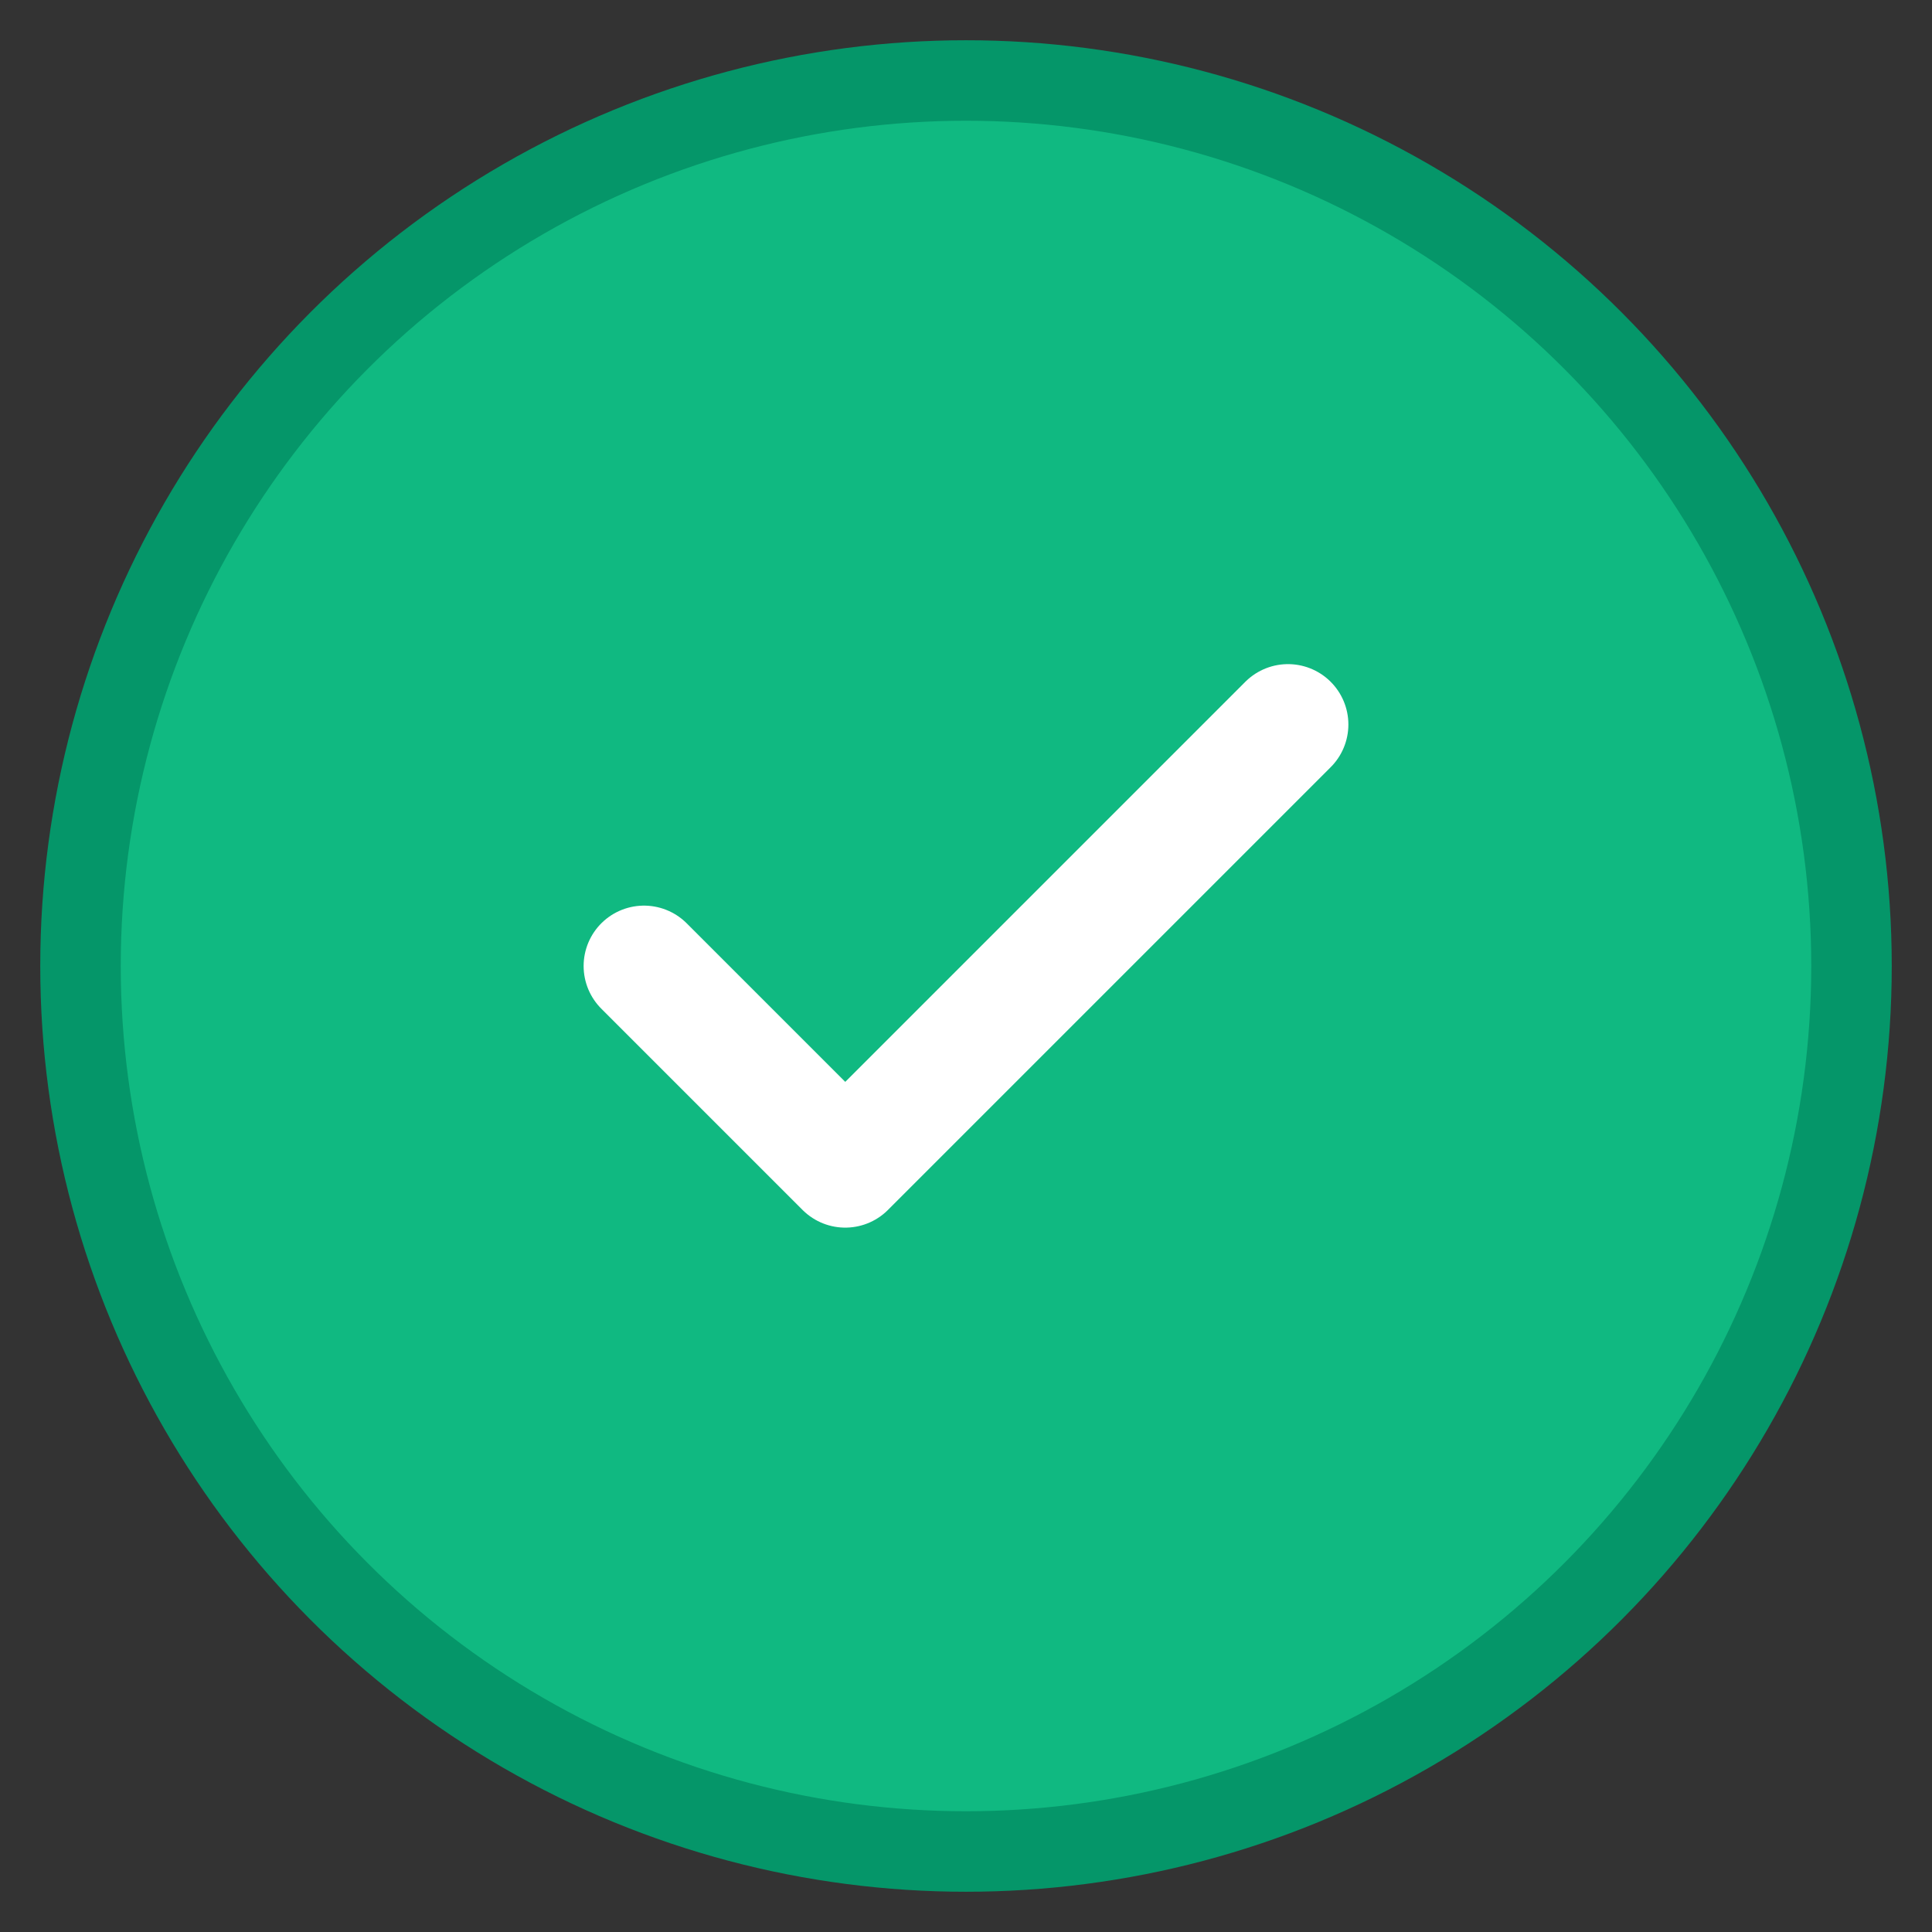
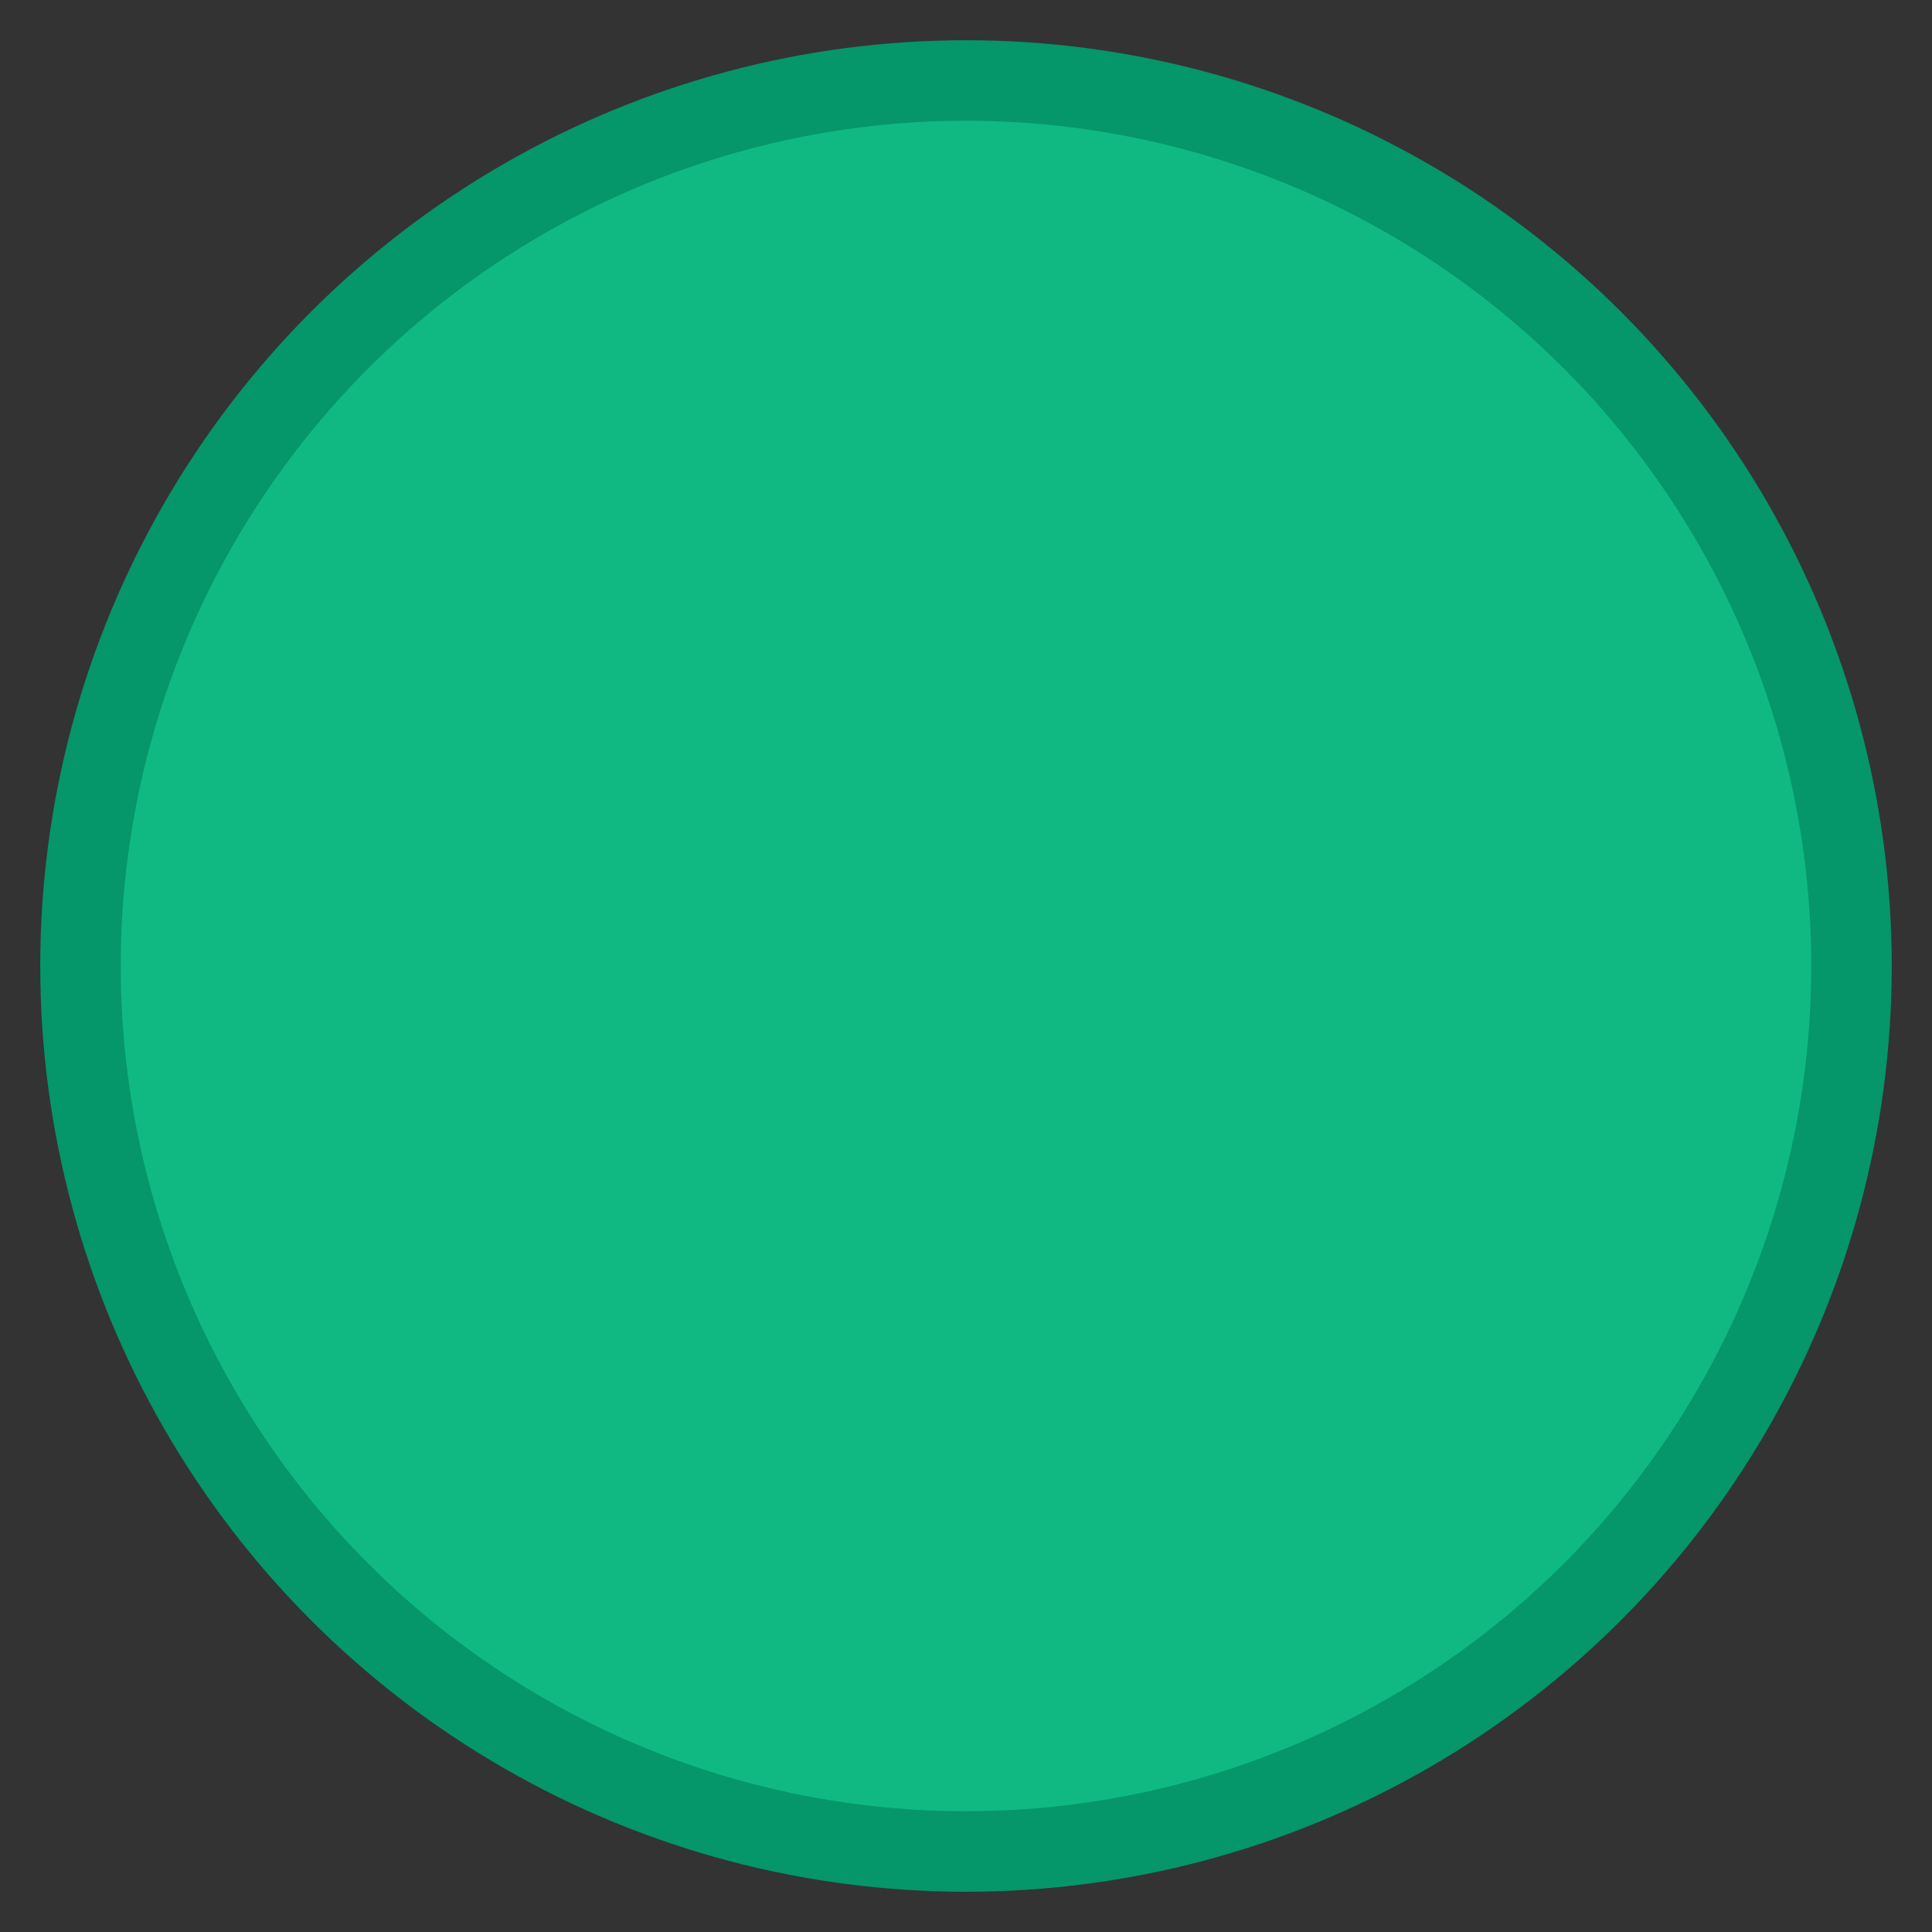
<svg xmlns="http://www.w3.org/2000/svg" width="48" height="48" viewBox="0 0 48 48" fill="none">
  <rect x="0" y="0" width="48" height="48" fill="#333333" stroke="none" />
  <circle cx="24" cy="24" r="22" fill="#10B981" stroke="#059669" stroke-width="2" />
-   <path d="M16 24L21 29L32 18" stroke="white" stroke-width="3" stroke-linecap="round" stroke-linejoin="round" />
</svg>